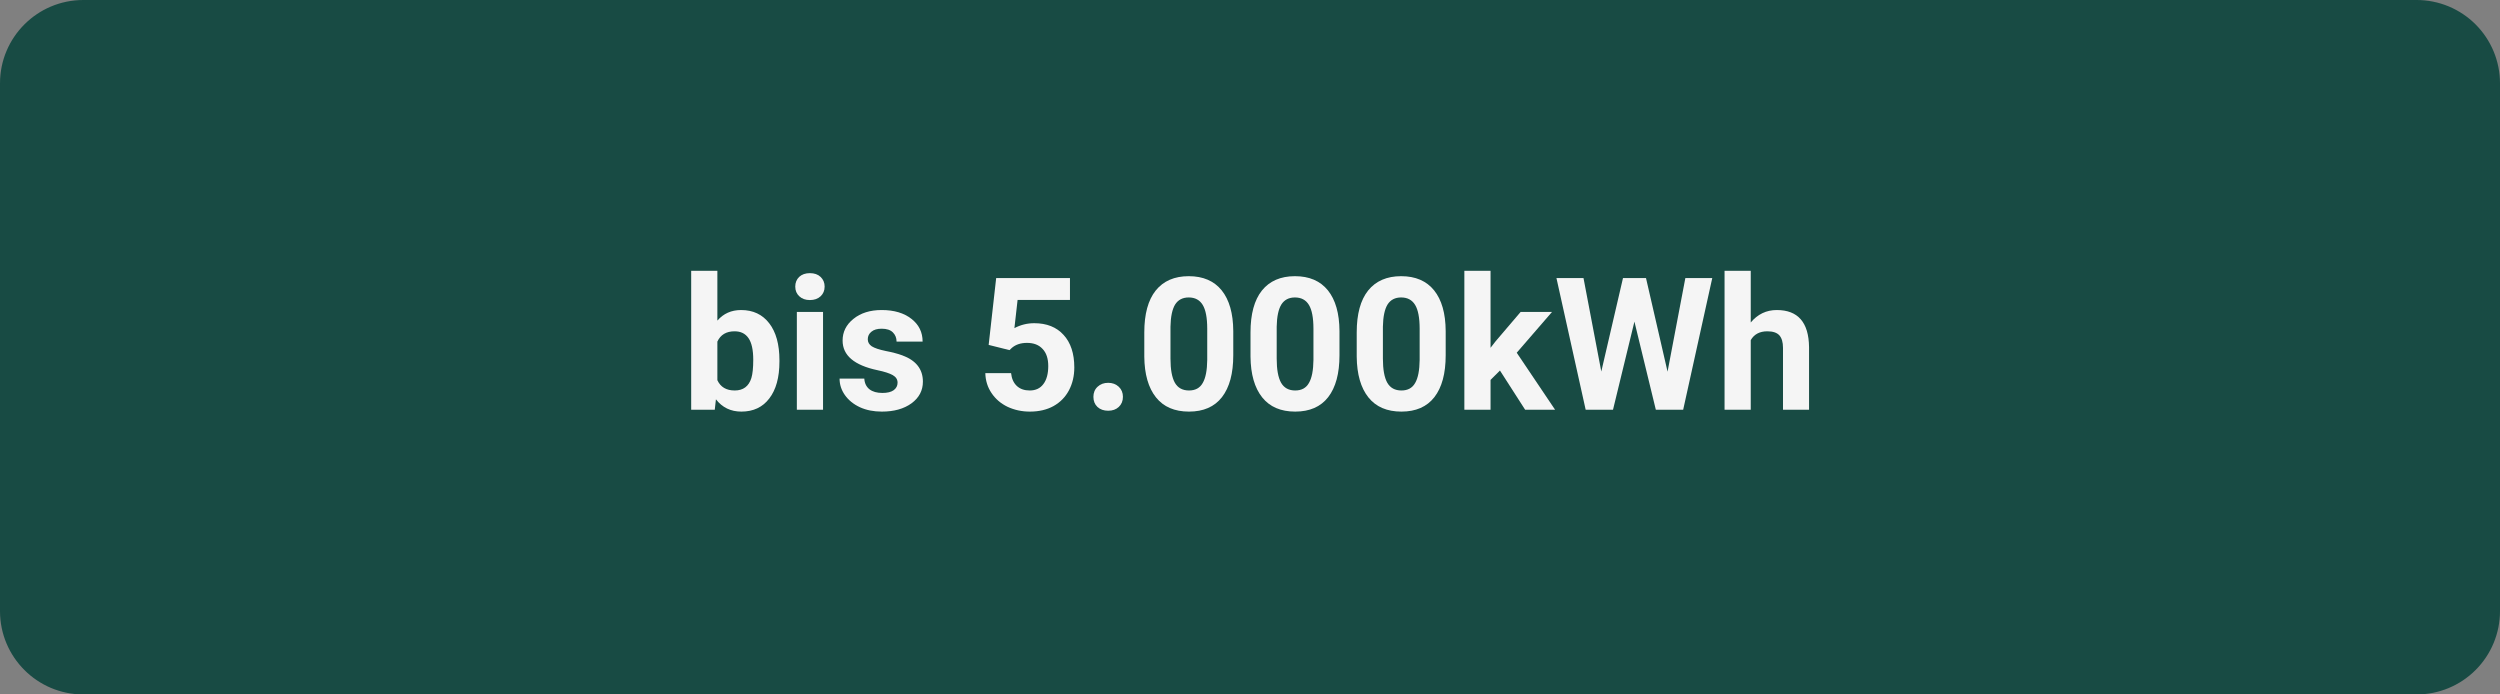
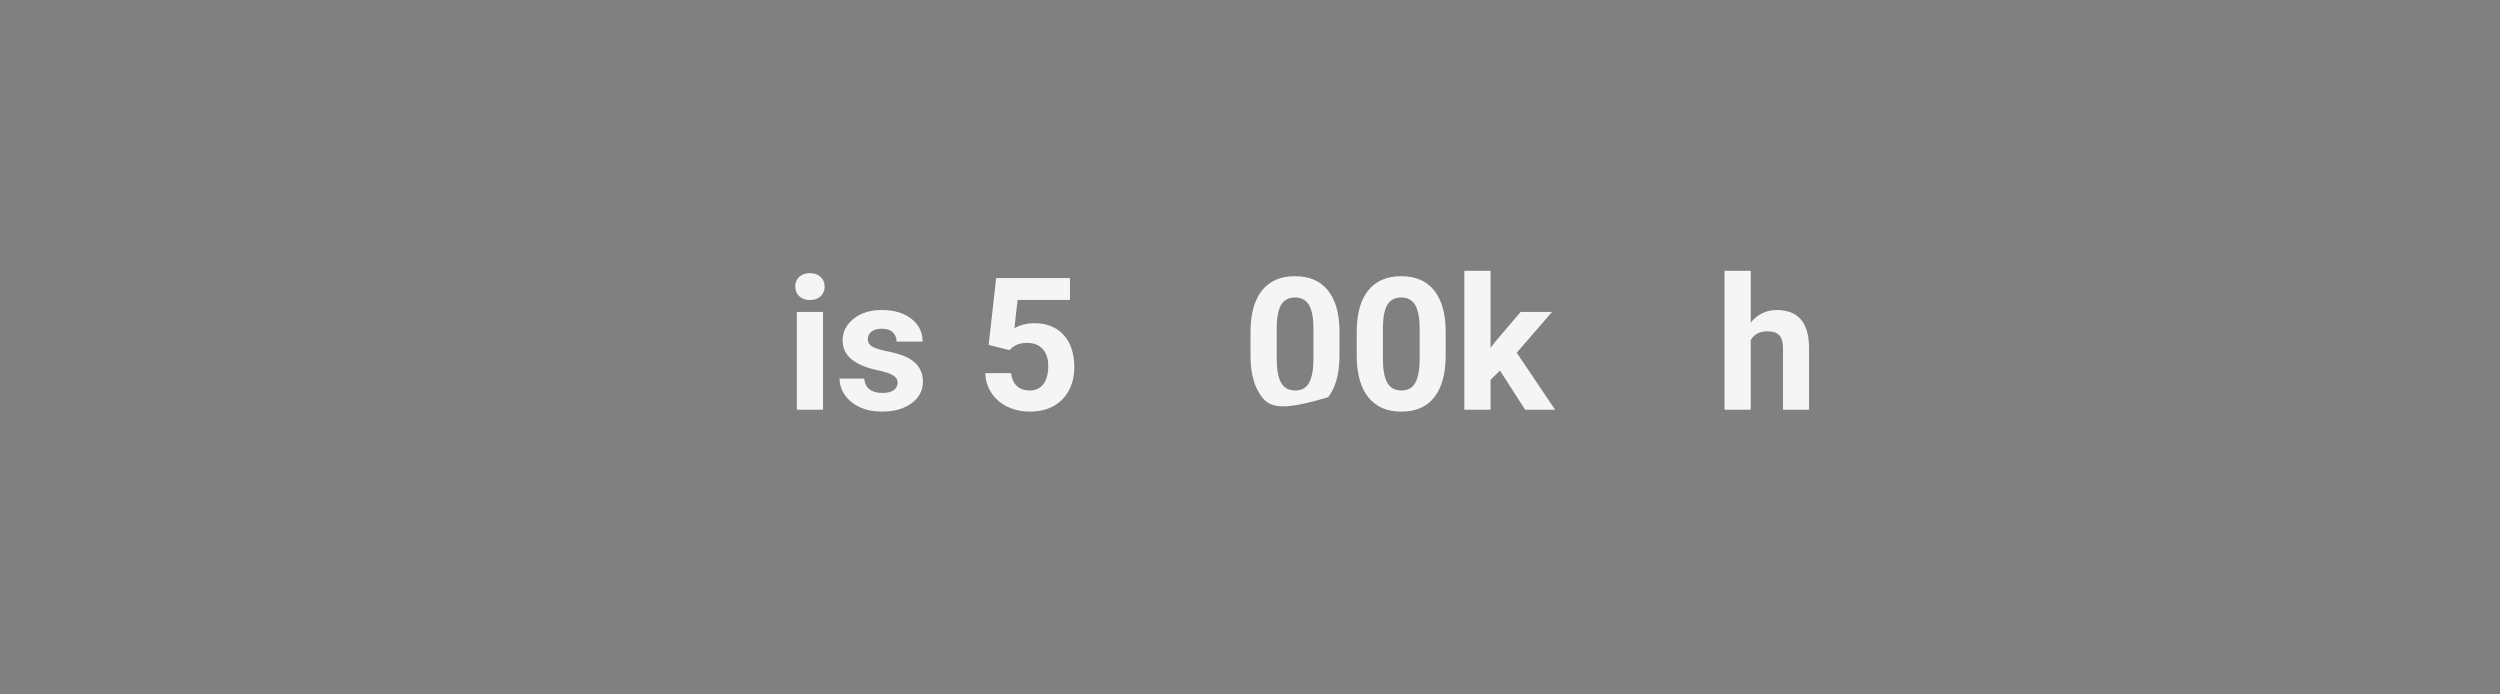
<svg xmlns="http://www.w3.org/2000/svg" width="360" zoomAndPan="magnify" viewBox="0 0 270 75" height="100" preserveAspectRatio="xMidYMid meet" version="1.0">
  <rect x="0" y="0" width="270" height="75" fill="#808080" stroke="none" />
  <defs>
    <g />
    <clipPath id="ac8e6d47f6">
-       <path d="M 9 0 L 261 0 C 263.387 0 265.676 0.949 267.363 2.637 C 269.051 4.324 270 6.613 270 9 L 270 66 C 270 68.387 269.051 70.676 267.363 72.363 C 265.676 74.051 263.387 75 261 75 L 9 75 C 4.031 75 0 70.969 0 66 L 0 9 C 0 4.031 4.031 0 9 0 Z M 9 0 " clip-rule="nonzero" />
-     </clipPath>
+       </clipPath>
  </defs>
  <g clip-path="url(#ac8e6d47f6)">
    <rect x="-27" width="324" fill="#184b44" y="-7.5" height="90" fill-opacity="1" />
  </g>
  <g fill="#f5f5f5" fill-opacity="1">
    <g transform="translate(73.57, 44.25)">
      <g>
-         <path d="M 10.609 -5.188 C 10.609 -3.488 10.242 -2.164 9.516 -1.219 C 8.797 -0.27 7.789 0.203 6.5 0.203 C 5.352 0.203 4.438 -0.238 3.75 -1.125 L 3.625 0 L 1.078 0 L 1.078 -15 L 3.906 -15 L 3.906 -9.625 C 4.562 -10.383 5.414 -10.766 6.469 -10.766 C 7.758 -10.766 8.77 -10.289 9.5 -9.344 C 10.238 -8.395 10.609 -7.062 10.609 -5.344 Z M 7.781 -5.391 C 7.781 -6.461 7.609 -7.242 7.266 -7.734 C 6.93 -8.223 6.43 -8.469 5.766 -8.469 C 4.867 -8.469 4.25 -8.098 3.906 -7.359 L 3.906 -3.188 C 4.25 -2.445 4.875 -2.078 5.781 -2.078 C 6.695 -2.078 7.297 -2.523 7.578 -3.422 C 7.711 -3.859 7.781 -4.516 7.781 -5.391 Z M 7.781 -5.391 " />
-       </g>
+         </g>
    </g>
  </g>
  <g fill="#f5f5f5" fill-opacity="1">
    <g transform="translate(84.826, 44.25)">
      <g>
        <path d="M 4.062 0 L 1.234 0 L 1.234 -10.562 L 4.062 -10.562 Z M 1.062 -13.297 C 1.062 -13.723 1.203 -14.07 1.484 -14.344 C 1.773 -14.613 2.16 -14.75 2.641 -14.75 C 3.129 -14.75 3.516 -14.613 3.797 -14.344 C 4.086 -14.07 4.234 -13.723 4.234 -13.297 C 4.234 -12.867 4.086 -12.52 3.797 -12.25 C 3.504 -11.977 3.117 -11.844 2.641 -11.844 C 2.172 -11.844 1.789 -11.977 1.5 -12.25 C 1.207 -12.52 1.062 -12.867 1.062 -13.297 Z M 1.062 -13.297 " />
      </g>
    </g>
  </g>
  <g fill="#f5f5f5" fill-opacity="1">
    <g transform="translate(90.126, 44.25)">
      <g>
        <path d="M 6.812 -2.922 C 6.812 -3.266 6.641 -3.535 6.297 -3.734 C 5.953 -3.93 5.406 -4.109 4.656 -4.266 C 2.133 -4.797 0.875 -5.863 0.875 -7.469 C 0.875 -8.406 1.266 -9.188 2.047 -9.812 C 2.828 -10.445 3.844 -10.766 5.094 -10.766 C 6.438 -10.766 7.508 -10.445 8.312 -9.812 C 9.113 -9.188 9.516 -8.367 9.516 -7.359 L 6.703 -7.359 C 6.703 -7.754 6.57 -8.082 6.312 -8.344 C 6.051 -8.613 5.645 -8.75 5.094 -8.75 C 4.613 -8.75 4.242 -8.641 3.984 -8.422 C 3.723 -8.211 3.594 -7.941 3.594 -7.609 C 3.594 -7.297 3.738 -7.039 4.031 -6.844 C 4.332 -6.656 4.832 -6.488 5.531 -6.344 C 6.238 -6.207 6.832 -6.051 7.312 -5.875 C 8.801 -5.332 9.547 -4.383 9.547 -3.031 C 9.547 -2.07 9.133 -1.289 8.312 -0.688 C 7.488 -0.094 6.422 0.203 5.109 0.203 C 4.223 0.203 3.438 0.047 2.75 -0.266 C 2.062 -0.586 1.52 -1.023 1.125 -1.578 C 0.738 -2.129 0.547 -2.723 0.547 -3.359 L 3.219 -3.359 C 3.25 -2.859 3.438 -2.473 3.781 -2.203 C 4.125 -1.941 4.586 -1.812 5.172 -1.812 C 5.711 -1.812 6.117 -1.91 6.391 -2.109 C 6.672 -2.316 6.812 -2.586 6.812 -2.922 Z M 6.812 -2.922 " />
      </g>
    </g>
  </g>
  <g fill="#f5f5f5" fill-opacity="1">
    <g transform="translate(100.406, 44.25)">
      <g />
    </g>
  </g>
  <g fill="#f5f5f5" fill-opacity="1">
    <g transform="translate(105.384, 44.25)">
      <g>
        <path d="M 1.391 -7 L 2.203 -14.219 L 10.172 -14.219 L 10.172 -11.859 L 4.516 -11.859 L 4.172 -8.812 C 4.836 -9.164 5.551 -9.344 6.312 -9.344 C 7.664 -9.344 8.723 -8.922 9.484 -8.078 C 10.254 -7.242 10.641 -6.07 10.641 -4.562 C 10.641 -3.645 10.445 -2.82 10.062 -2.094 C 9.676 -1.363 9.117 -0.797 8.391 -0.391 C 7.672 0.004 6.82 0.203 5.844 0.203 C 4.977 0.203 4.176 0.031 3.438 -0.312 C 2.707 -0.664 2.129 -1.16 1.703 -1.797 C 1.273 -2.43 1.051 -3.148 1.031 -3.953 L 3.812 -3.953 C 3.875 -3.359 4.082 -2.895 4.438 -2.562 C 4.789 -2.238 5.254 -2.078 5.828 -2.078 C 6.461 -2.078 6.953 -2.305 7.297 -2.766 C 7.648 -3.223 7.828 -3.875 7.828 -4.719 C 7.828 -5.52 7.625 -6.133 7.219 -6.562 C 6.82 -7 6.258 -7.219 5.531 -7.219 C 4.863 -7.219 4.32 -7.039 3.906 -6.688 L 3.641 -6.438 Z M 1.391 -7 " />
      </g>
    </g>
  </g>
  <g fill="#f5f5f5" fill-opacity="1">
    <g transform="translate(116.854, 44.25)">
      <g>
-         <path d="M 1.234 -1.391 C 1.234 -1.836 1.383 -2.203 1.688 -2.484 C 1.988 -2.766 2.367 -2.906 2.828 -2.906 C 3.285 -2.906 3.664 -2.766 3.969 -2.484 C 4.27 -2.203 4.422 -1.836 4.422 -1.391 C 4.422 -0.941 4.27 -0.578 3.969 -0.297 C 3.676 -0.023 3.297 0.109 2.828 0.109 C 2.359 0.109 1.973 -0.023 1.672 -0.297 C 1.379 -0.578 1.234 -0.941 1.234 -1.391 Z M 1.234 -1.391 " />
-       </g>
+         </g>
    </g>
  </g>
  <g fill="#f5f5f5" fill-opacity="1">
    <g transform="translate(122.662, 44.25)">
      <g>
-         <path d="M 10.531 -5.875 C 10.531 -3.914 10.125 -2.41 9.312 -1.359 C 8.5 -0.316 7.312 0.203 5.75 0.203 C 4.195 0.203 3.008 -0.305 2.188 -1.328 C 1.363 -2.359 0.941 -3.828 0.922 -5.734 L 0.922 -8.344 C 0.922 -10.332 1.332 -11.844 2.156 -12.875 C 2.988 -13.906 4.176 -14.422 5.719 -14.422 C 7.27 -14.422 8.457 -13.91 9.281 -12.891 C 10.102 -11.867 10.52 -10.406 10.531 -8.5 Z M 7.719 -8.75 C 7.719 -9.926 7.555 -10.781 7.234 -11.312 C 6.91 -11.852 6.406 -12.125 5.719 -12.125 C 5.062 -12.125 4.57 -11.867 4.25 -11.359 C 3.938 -10.848 3.77 -10.051 3.75 -8.969 L 3.75 -5.516 C 3.75 -4.348 3.906 -3.484 4.219 -2.922 C 4.539 -2.359 5.051 -2.078 5.75 -2.078 C 6.438 -2.078 6.93 -2.348 7.234 -2.891 C 7.547 -3.43 7.707 -4.258 7.719 -5.375 Z M 7.719 -8.75 " />
-       </g>
+         </g>
    </g>
  </g>
  <g fill="#f5f5f5" fill-opacity="1">
    <g transform="translate(134.133, 44.25)">
      <g>
-         <path d="M 10.531 -5.875 C 10.531 -3.914 10.125 -2.41 9.312 -1.359 C 8.5 -0.316 7.312 0.203 5.75 0.203 C 4.195 0.203 3.008 -0.305 2.188 -1.328 C 1.363 -2.359 0.941 -3.828 0.922 -5.734 L 0.922 -8.344 C 0.922 -10.332 1.332 -11.844 2.156 -12.875 C 2.988 -13.906 4.176 -14.422 5.719 -14.422 C 7.27 -14.422 8.457 -13.91 9.281 -12.891 C 10.102 -11.867 10.52 -10.406 10.531 -8.5 Z M 7.719 -8.75 C 7.719 -9.926 7.555 -10.781 7.234 -11.312 C 6.91 -11.852 6.406 -12.125 5.719 -12.125 C 5.062 -12.125 4.57 -11.867 4.25 -11.359 C 3.938 -10.848 3.77 -10.051 3.75 -8.969 L 3.75 -5.516 C 3.75 -4.348 3.906 -3.484 4.219 -2.922 C 4.539 -2.359 5.051 -2.078 5.75 -2.078 C 6.438 -2.078 6.93 -2.348 7.234 -2.891 C 7.547 -3.43 7.707 -4.258 7.719 -5.375 Z M 7.719 -8.75 " />
+         <path d="M 10.531 -5.875 C 10.531 -3.914 10.125 -2.41 9.312 -1.359 C 4.195 0.203 3.008 -0.305 2.188 -1.328 C 1.363 -2.359 0.941 -3.828 0.922 -5.734 L 0.922 -8.344 C 0.922 -10.332 1.332 -11.844 2.156 -12.875 C 2.988 -13.906 4.176 -14.422 5.719 -14.422 C 7.27 -14.422 8.457 -13.91 9.281 -12.891 C 10.102 -11.867 10.52 -10.406 10.531 -8.5 Z M 7.719 -8.75 C 7.719 -9.926 7.555 -10.781 7.234 -11.312 C 6.91 -11.852 6.406 -12.125 5.719 -12.125 C 5.062 -12.125 4.57 -11.867 4.25 -11.359 C 3.938 -10.848 3.77 -10.051 3.75 -8.969 L 3.75 -5.516 C 3.75 -4.348 3.906 -3.484 4.219 -2.922 C 4.539 -2.359 5.051 -2.078 5.75 -2.078 C 6.438 -2.078 6.93 -2.348 7.234 -2.891 C 7.547 -3.43 7.707 -4.258 7.719 -5.375 Z M 7.719 -8.75 " />
      </g>
    </g>
  </g>
  <g fill="#f5f5f5" fill-opacity="1">
    <g transform="translate(145.603, 44.25)">
      <g>
        <path d="M 10.531 -5.875 C 10.531 -3.914 10.125 -2.41 9.312 -1.359 C 8.5 -0.316 7.312 0.203 5.75 0.203 C 4.195 0.203 3.008 -0.305 2.188 -1.328 C 1.363 -2.359 0.941 -3.828 0.922 -5.734 L 0.922 -8.344 C 0.922 -10.332 1.332 -11.844 2.156 -12.875 C 2.988 -13.906 4.176 -14.422 5.719 -14.422 C 7.27 -14.422 8.457 -13.91 9.281 -12.891 C 10.102 -11.867 10.52 -10.406 10.531 -8.5 Z M 7.719 -8.75 C 7.719 -9.926 7.555 -10.781 7.234 -11.312 C 6.91 -11.852 6.406 -12.125 5.719 -12.125 C 5.062 -12.125 4.57 -11.867 4.25 -11.359 C 3.938 -10.848 3.77 -10.051 3.75 -8.969 L 3.75 -5.516 C 3.75 -4.348 3.906 -3.484 4.219 -2.922 C 4.539 -2.359 5.051 -2.078 5.75 -2.078 C 6.438 -2.078 6.93 -2.348 7.234 -2.891 C 7.547 -3.43 7.707 -4.258 7.719 -5.375 Z M 7.719 -8.75 " />
      </g>
    </g>
  </g>
  <g fill="#f5f5f5" fill-opacity="1">
    <g transform="translate(157.073, 44.25)">
      <g>
        <path d="M 4.922 -4.234 L 3.906 -3.219 L 3.906 0 L 1.078 0 L 1.078 -15 L 3.906 -15 L 3.906 -6.688 L 4.453 -7.391 L 7.156 -10.562 L 10.547 -10.562 L 6.734 -6.156 L 10.875 0 L 7.641 0 Z M 4.922 -4.234 " />
      </g>
    </g>
  </g>
  <g fill="#f5f5f5" fill-opacity="1">
    <g transform="translate(167.752, 44.25)">
      <g>
-         <path d="M 12.344 -4.109 L 14.266 -14.219 L 17.172 -14.219 L 14.031 0 L 11.078 0 L 8.766 -9.516 L 6.453 0 L 3.5 0 L 0.344 -14.219 L 3.266 -14.219 L 5.188 -4.125 L 7.531 -14.219 L 10.016 -14.219 Z M 12.344 -4.109 " />
-       </g>
+         </g>
    </g>
  </g>
  <g fill="#f5f5f5" fill-opacity="1">
    <g transform="translate(185.236, 44.25)">
      <g>
        <path d="M 3.844 -9.422 C 4.594 -10.316 5.531 -10.766 6.656 -10.766 C 8.945 -10.766 10.109 -9.43 10.141 -6.766 L 10.141 0 L 7.328 0 L 7.328 -6.688 C 7.328 -7.289 7.195 -7.738 6.938 -8.031 C 6.676 -8.32 6.242 -8.469 5.641 -8.469 C 4.805 -8.469 4.207 -8.148 3.844 -7.516 L 3.844 0 L 1.016 0 L 1.016 -15 L 3.844 -15 Z M 3.844 -9.422 " />
      </g>
    </g>
  </g>
</svg>